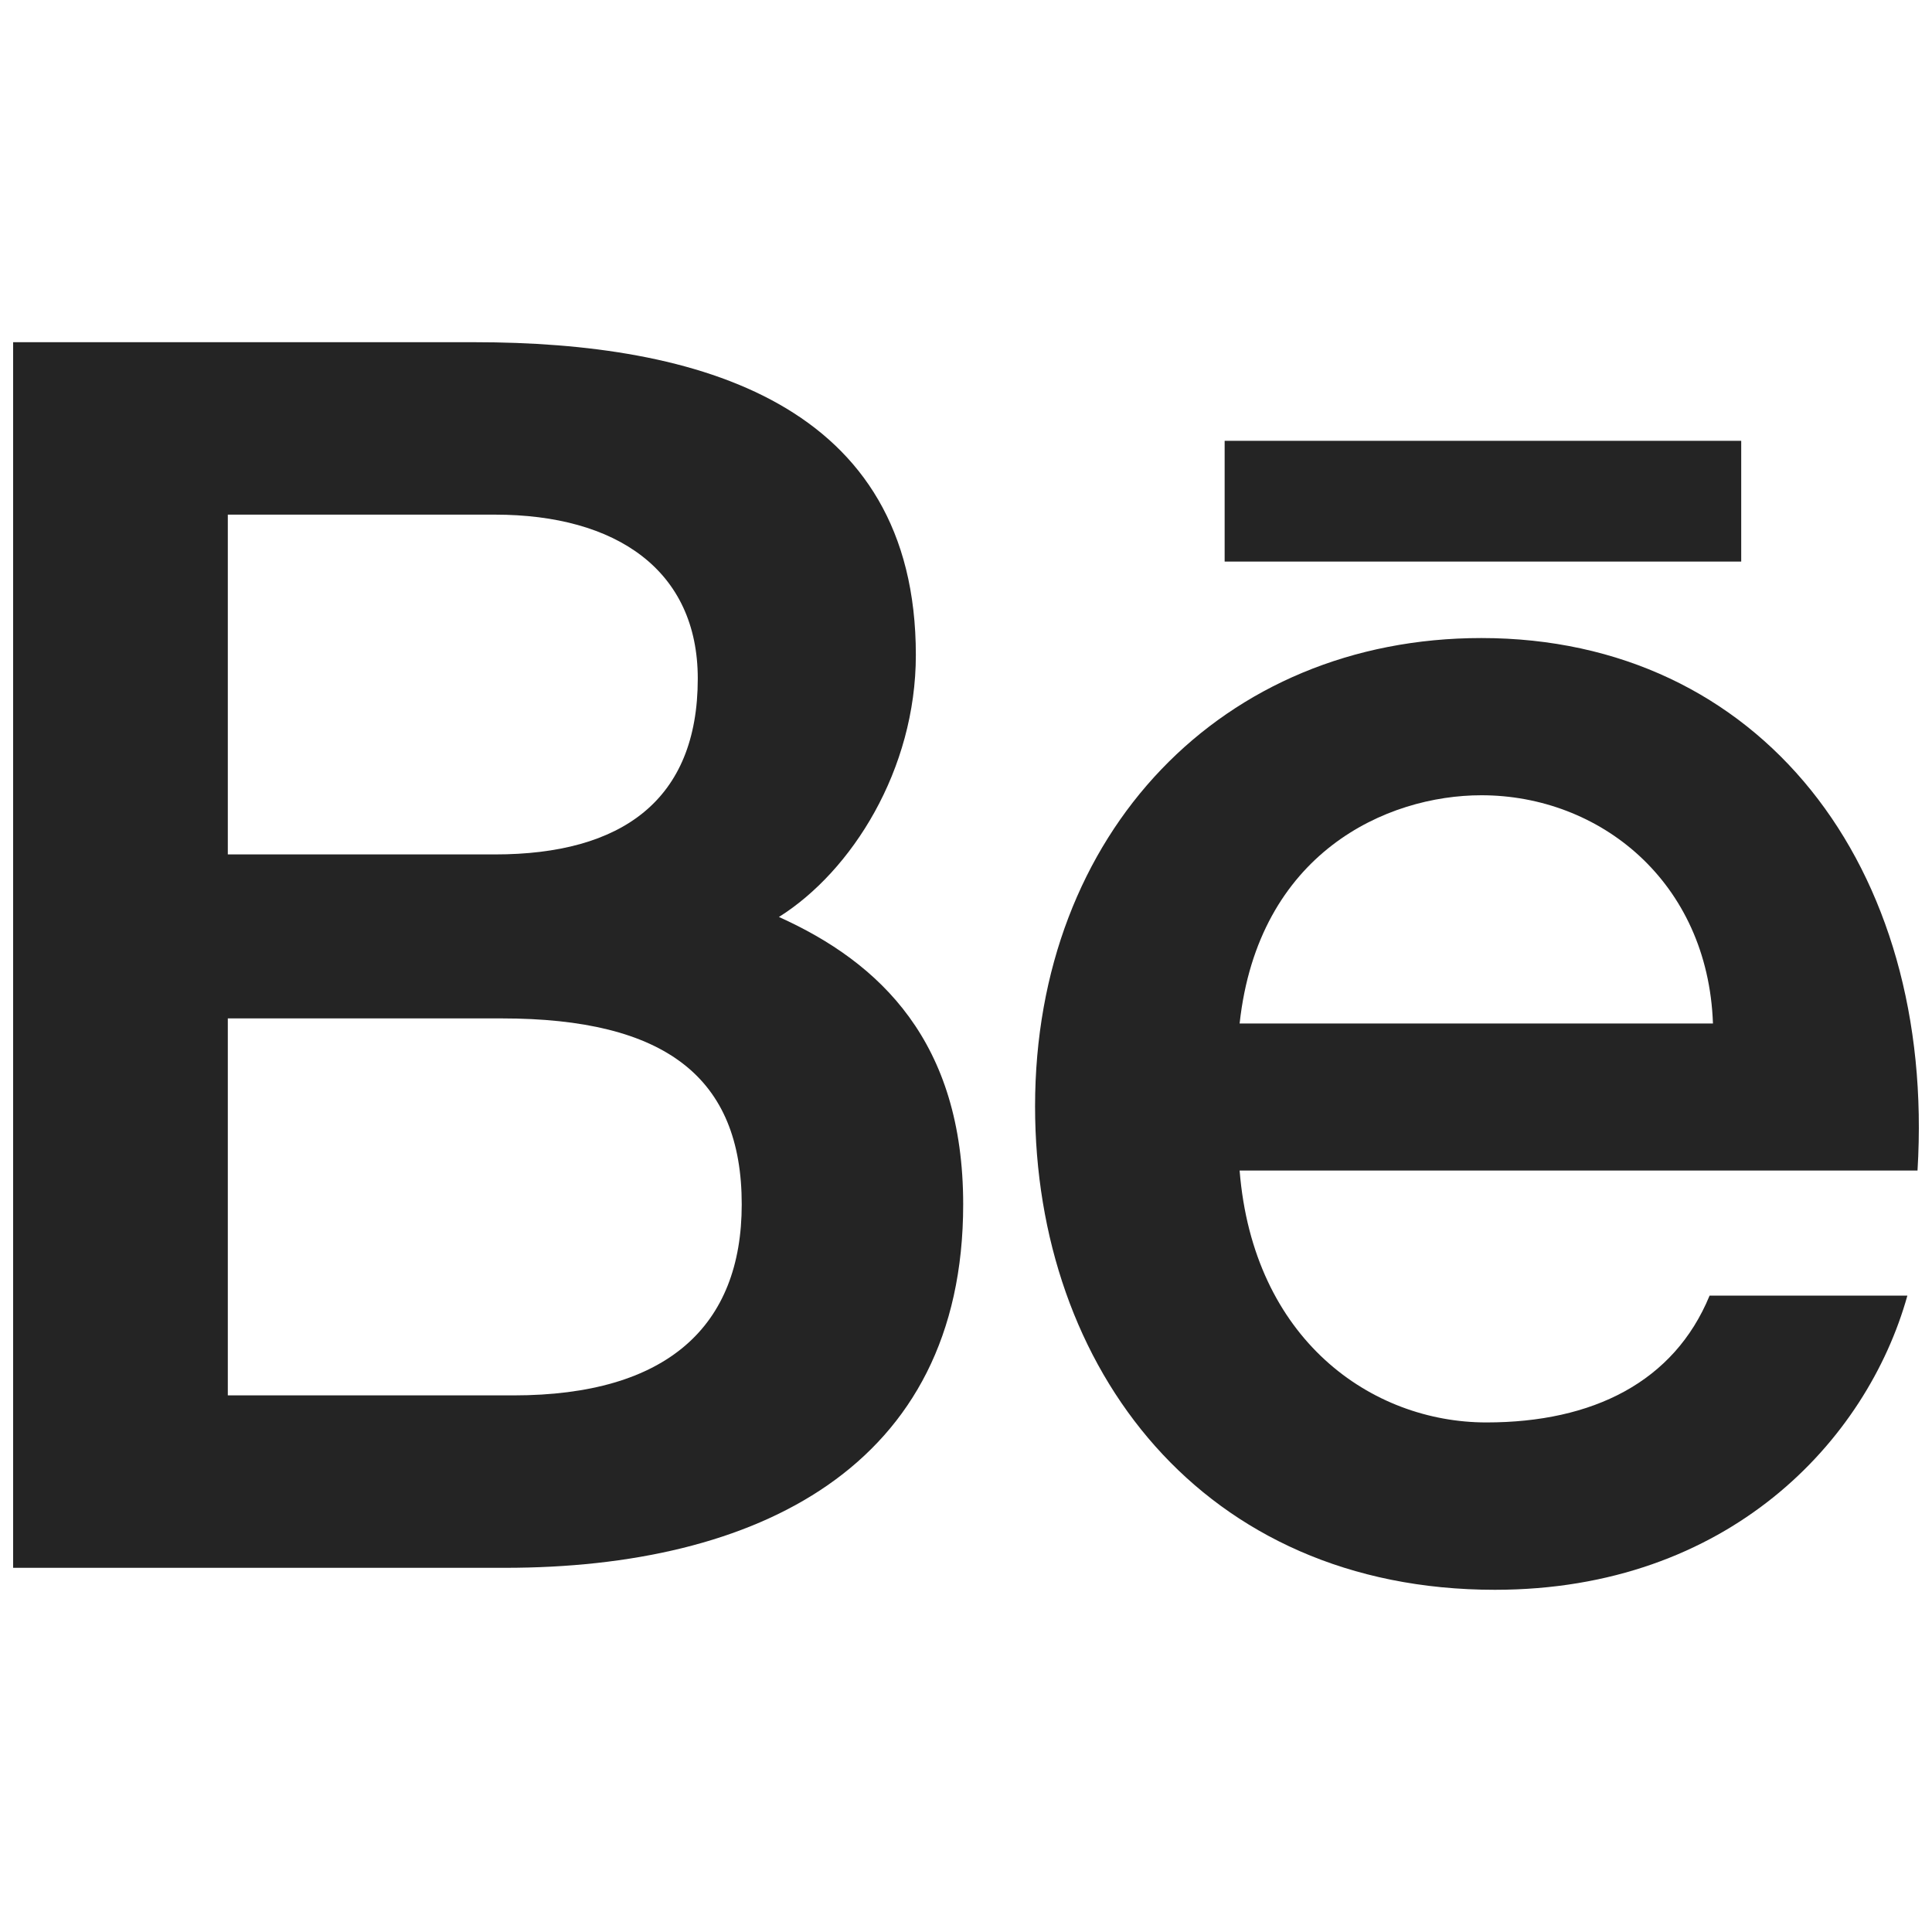
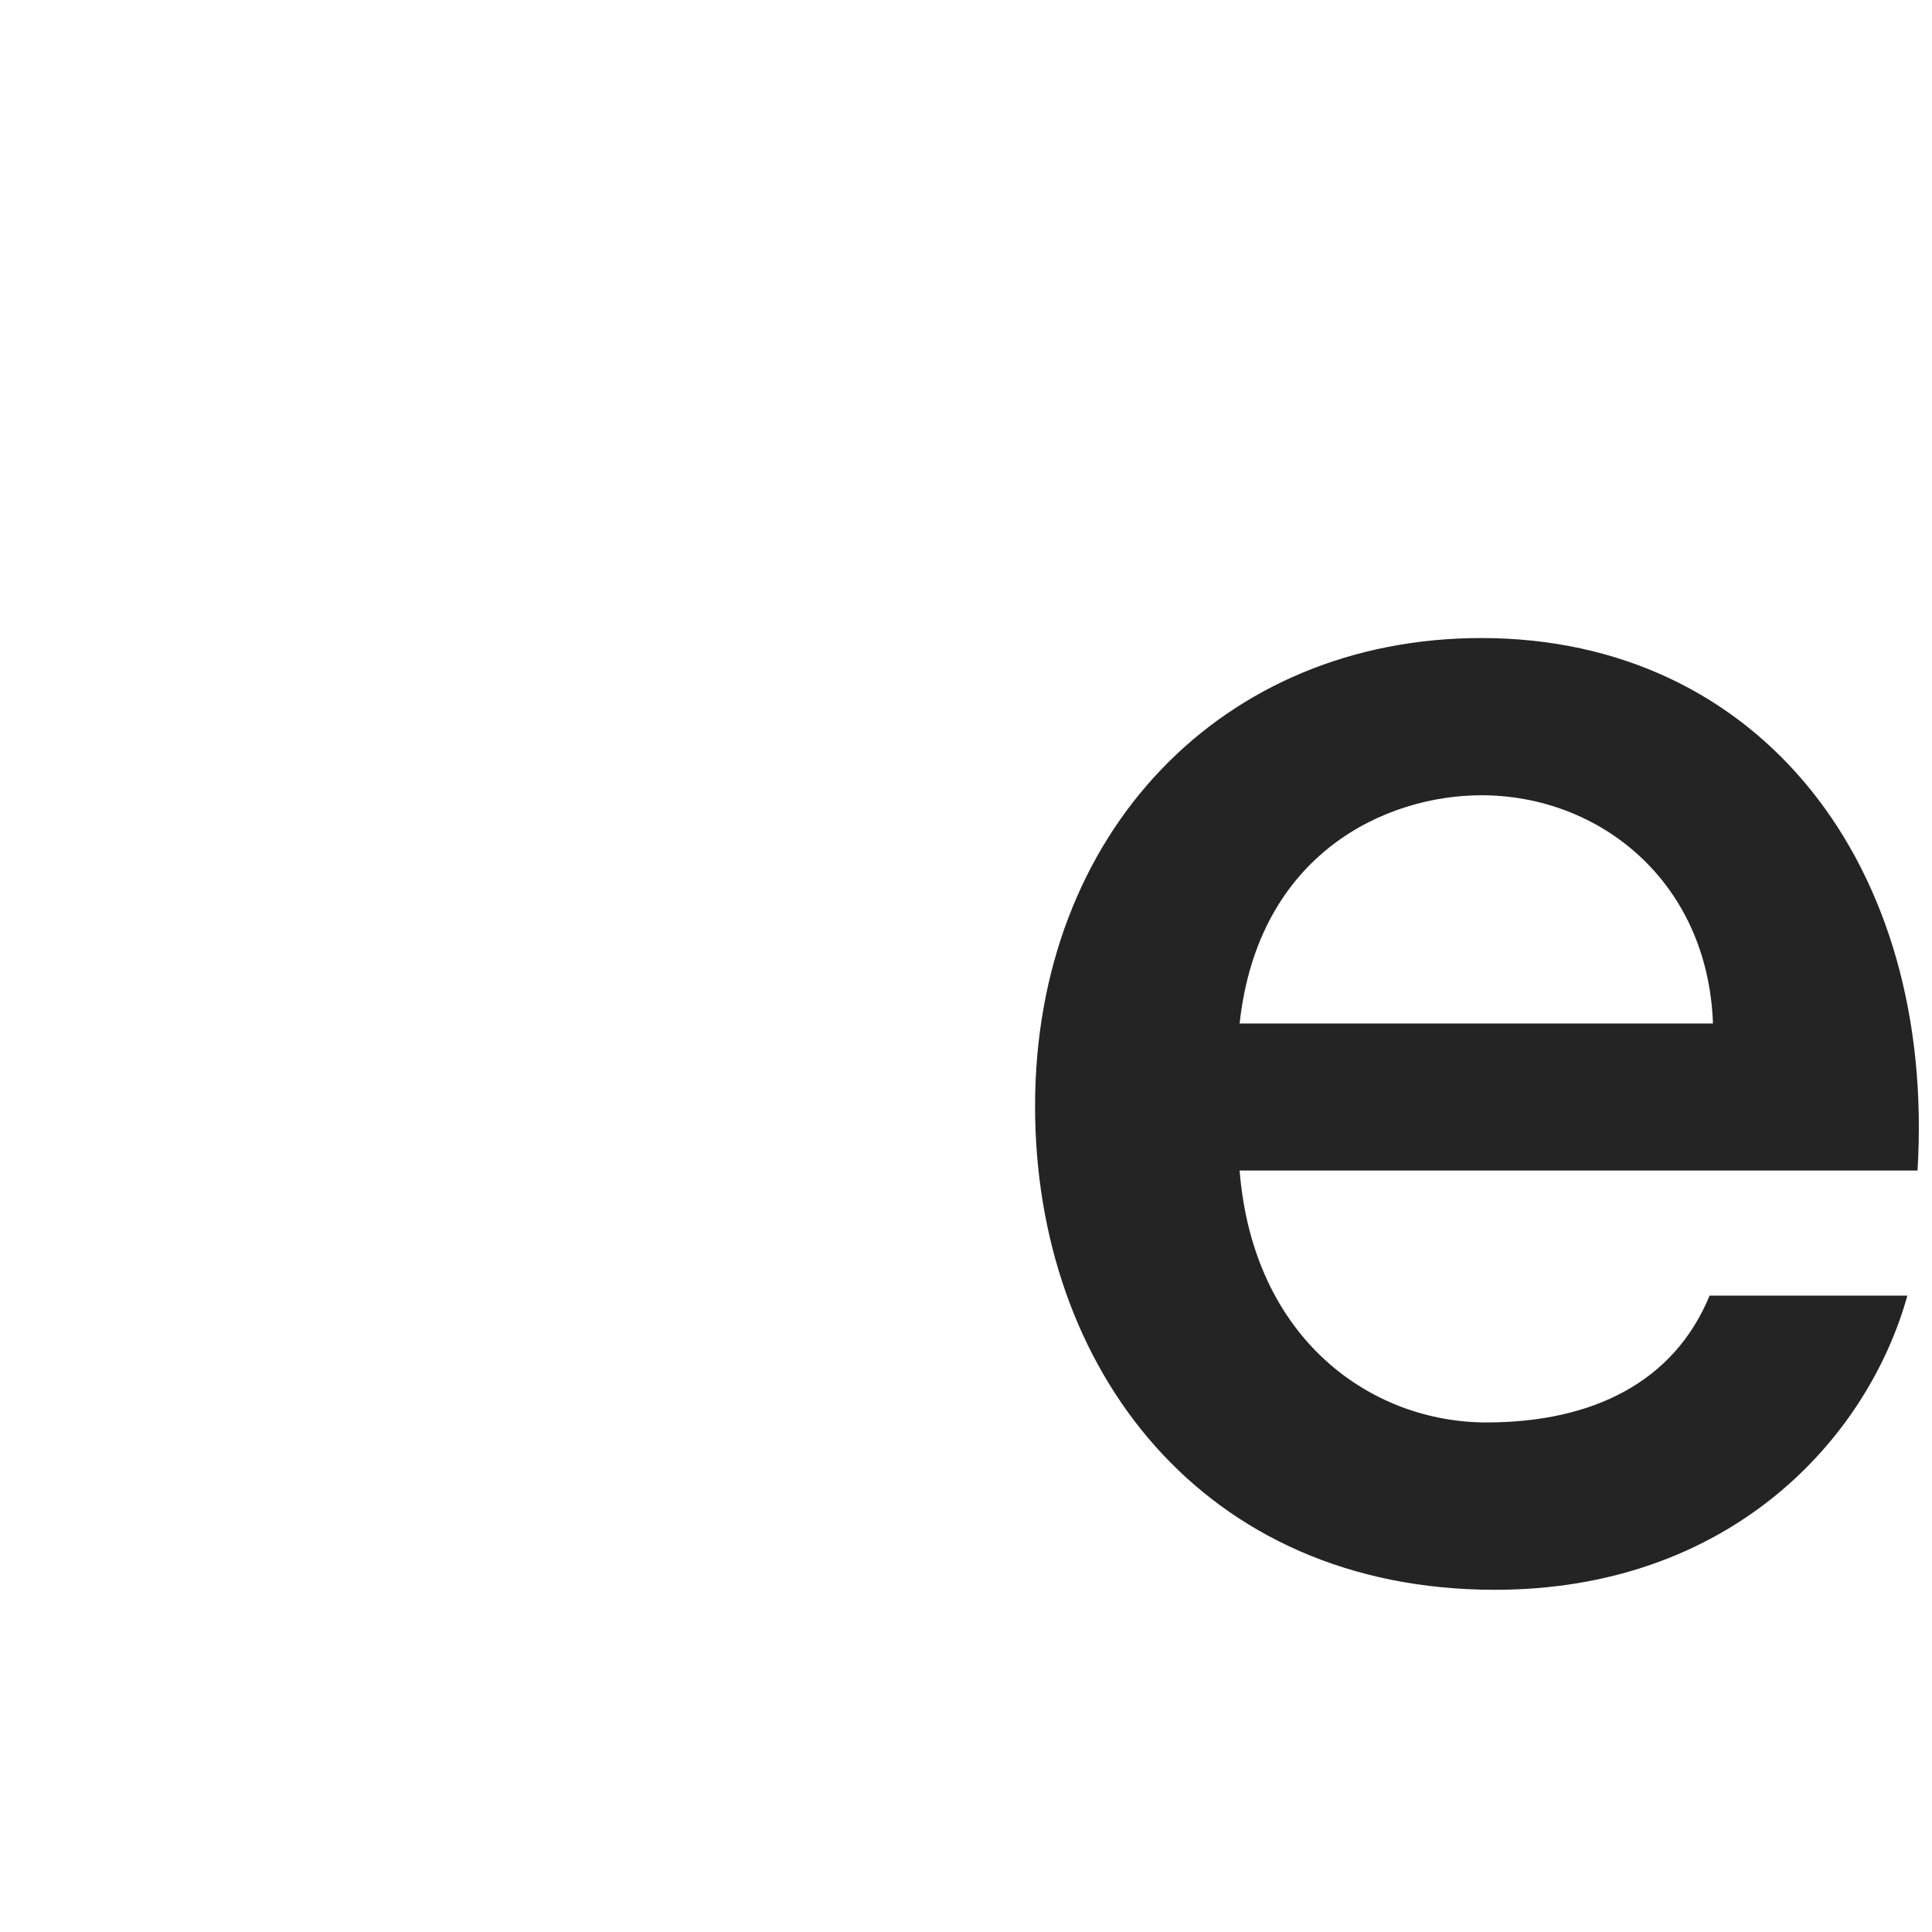
<svg xmlns="http://www.w3.org/2000/svg" width="24" height="24" viewBox="0 0 24 24" fill="none">
-   <path d="M0.163 19.476V4.251H5.896C8.668 4.251 11.377 5.007 11.377 8.136C11.377 9.564 10.579 10.824 9.676 11.391C10.936 11.958 11.965 12.945 11.965 14.961C11.965 18.237 9.382 19.476 6.274 19.476H0.163ZM2.83 12.651V17.334H6.379C8.29 17.334 9.214 16.473 9.214 14.961C9.214 13.386 8.269 12.651 6.232 12.651H2.83ZM2.83 6.393V10.614H6.148C7.723 10.614 8.668 9.942 8.668 8.43C8.668 7.086 7.66 6.393 6.148 6.393H2.83Z" fill="#242424" />
  <path d="M23.82 14.541H15.399C15.567 16.641 17.037 17.67 18.465 17.67C19.788 17.67 20.796 17.166 21.237 16.095H23.694C23.19 17.901 21.468 19.749 18.57 19.749C14.937 19.749 12.858 16.998 12.858 13.743C12.858 10.341 15.189 7.926 18.402 7.926C21.867 7.926 24.051 10.761 23.82 14.541ZM18.402 9.879C17.226 9.879 15.63 10.593 15.399 12.714H21.279C21.216 10.95 19.872 9.879 18.402 9.879Z" fill="#242424" />
-   <path d="M15.213 5.476H21.63V6.976H15.213V5.476Z" fill="#242424" />
</svg>